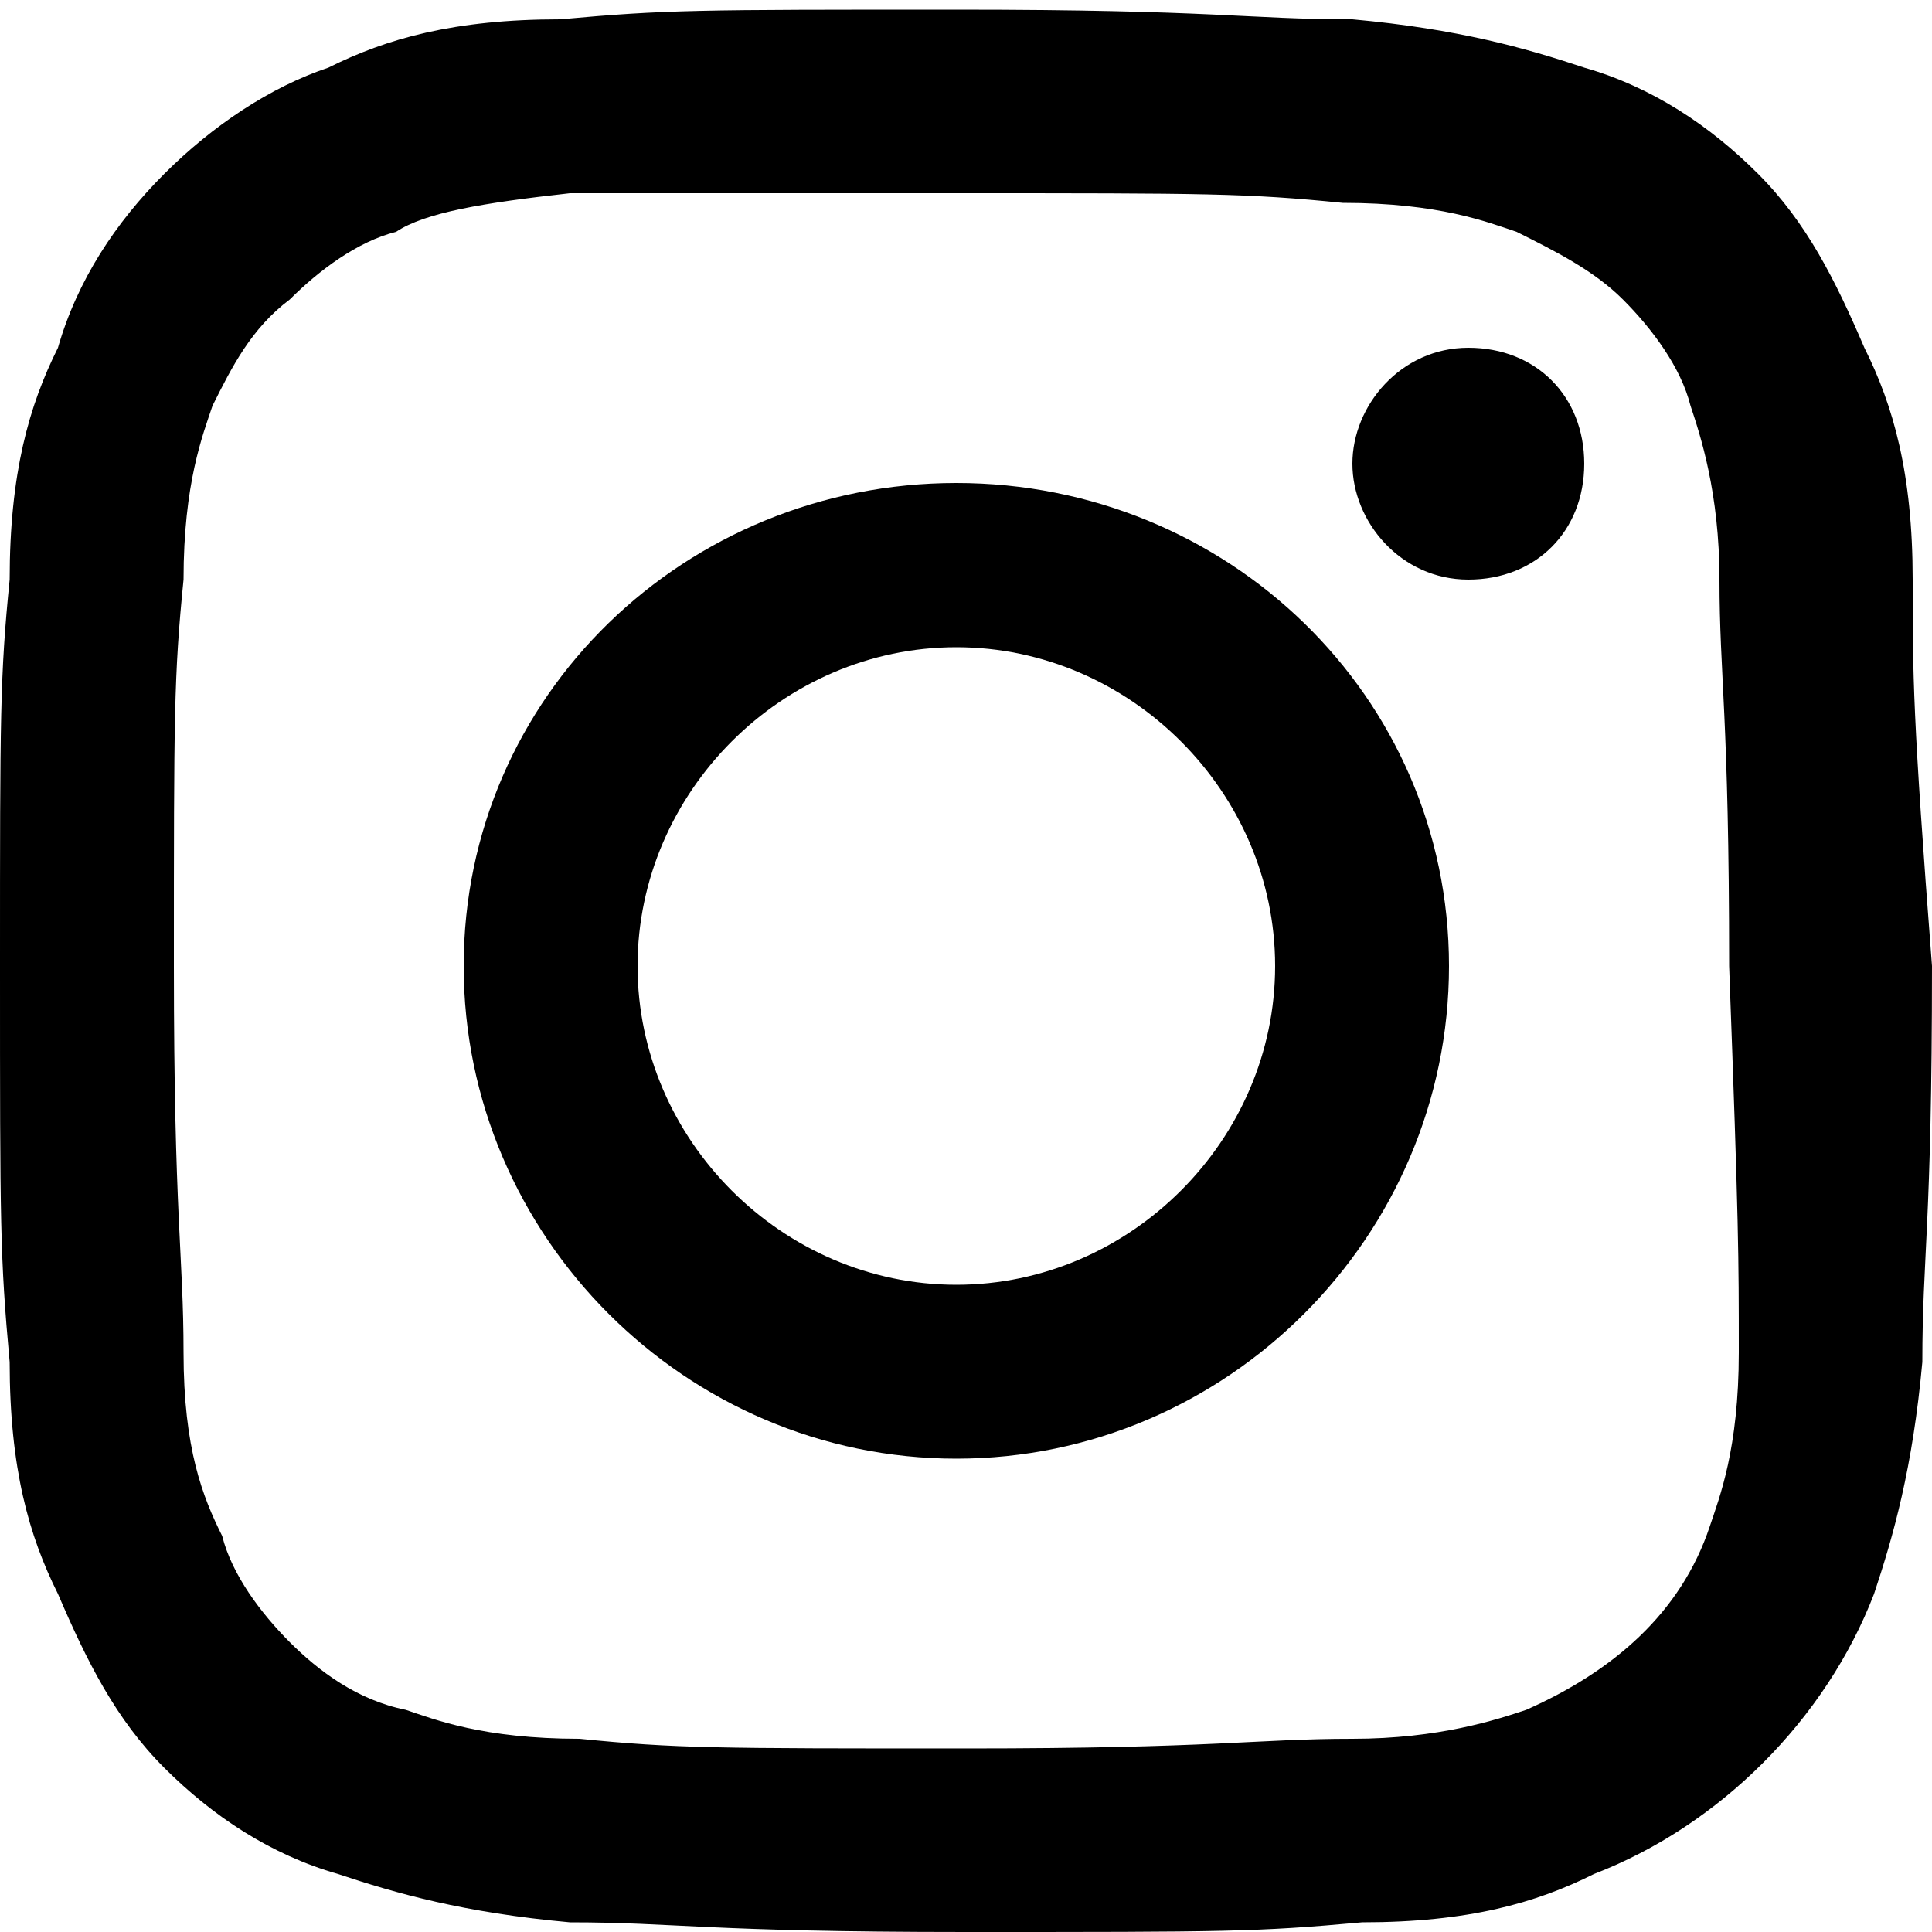
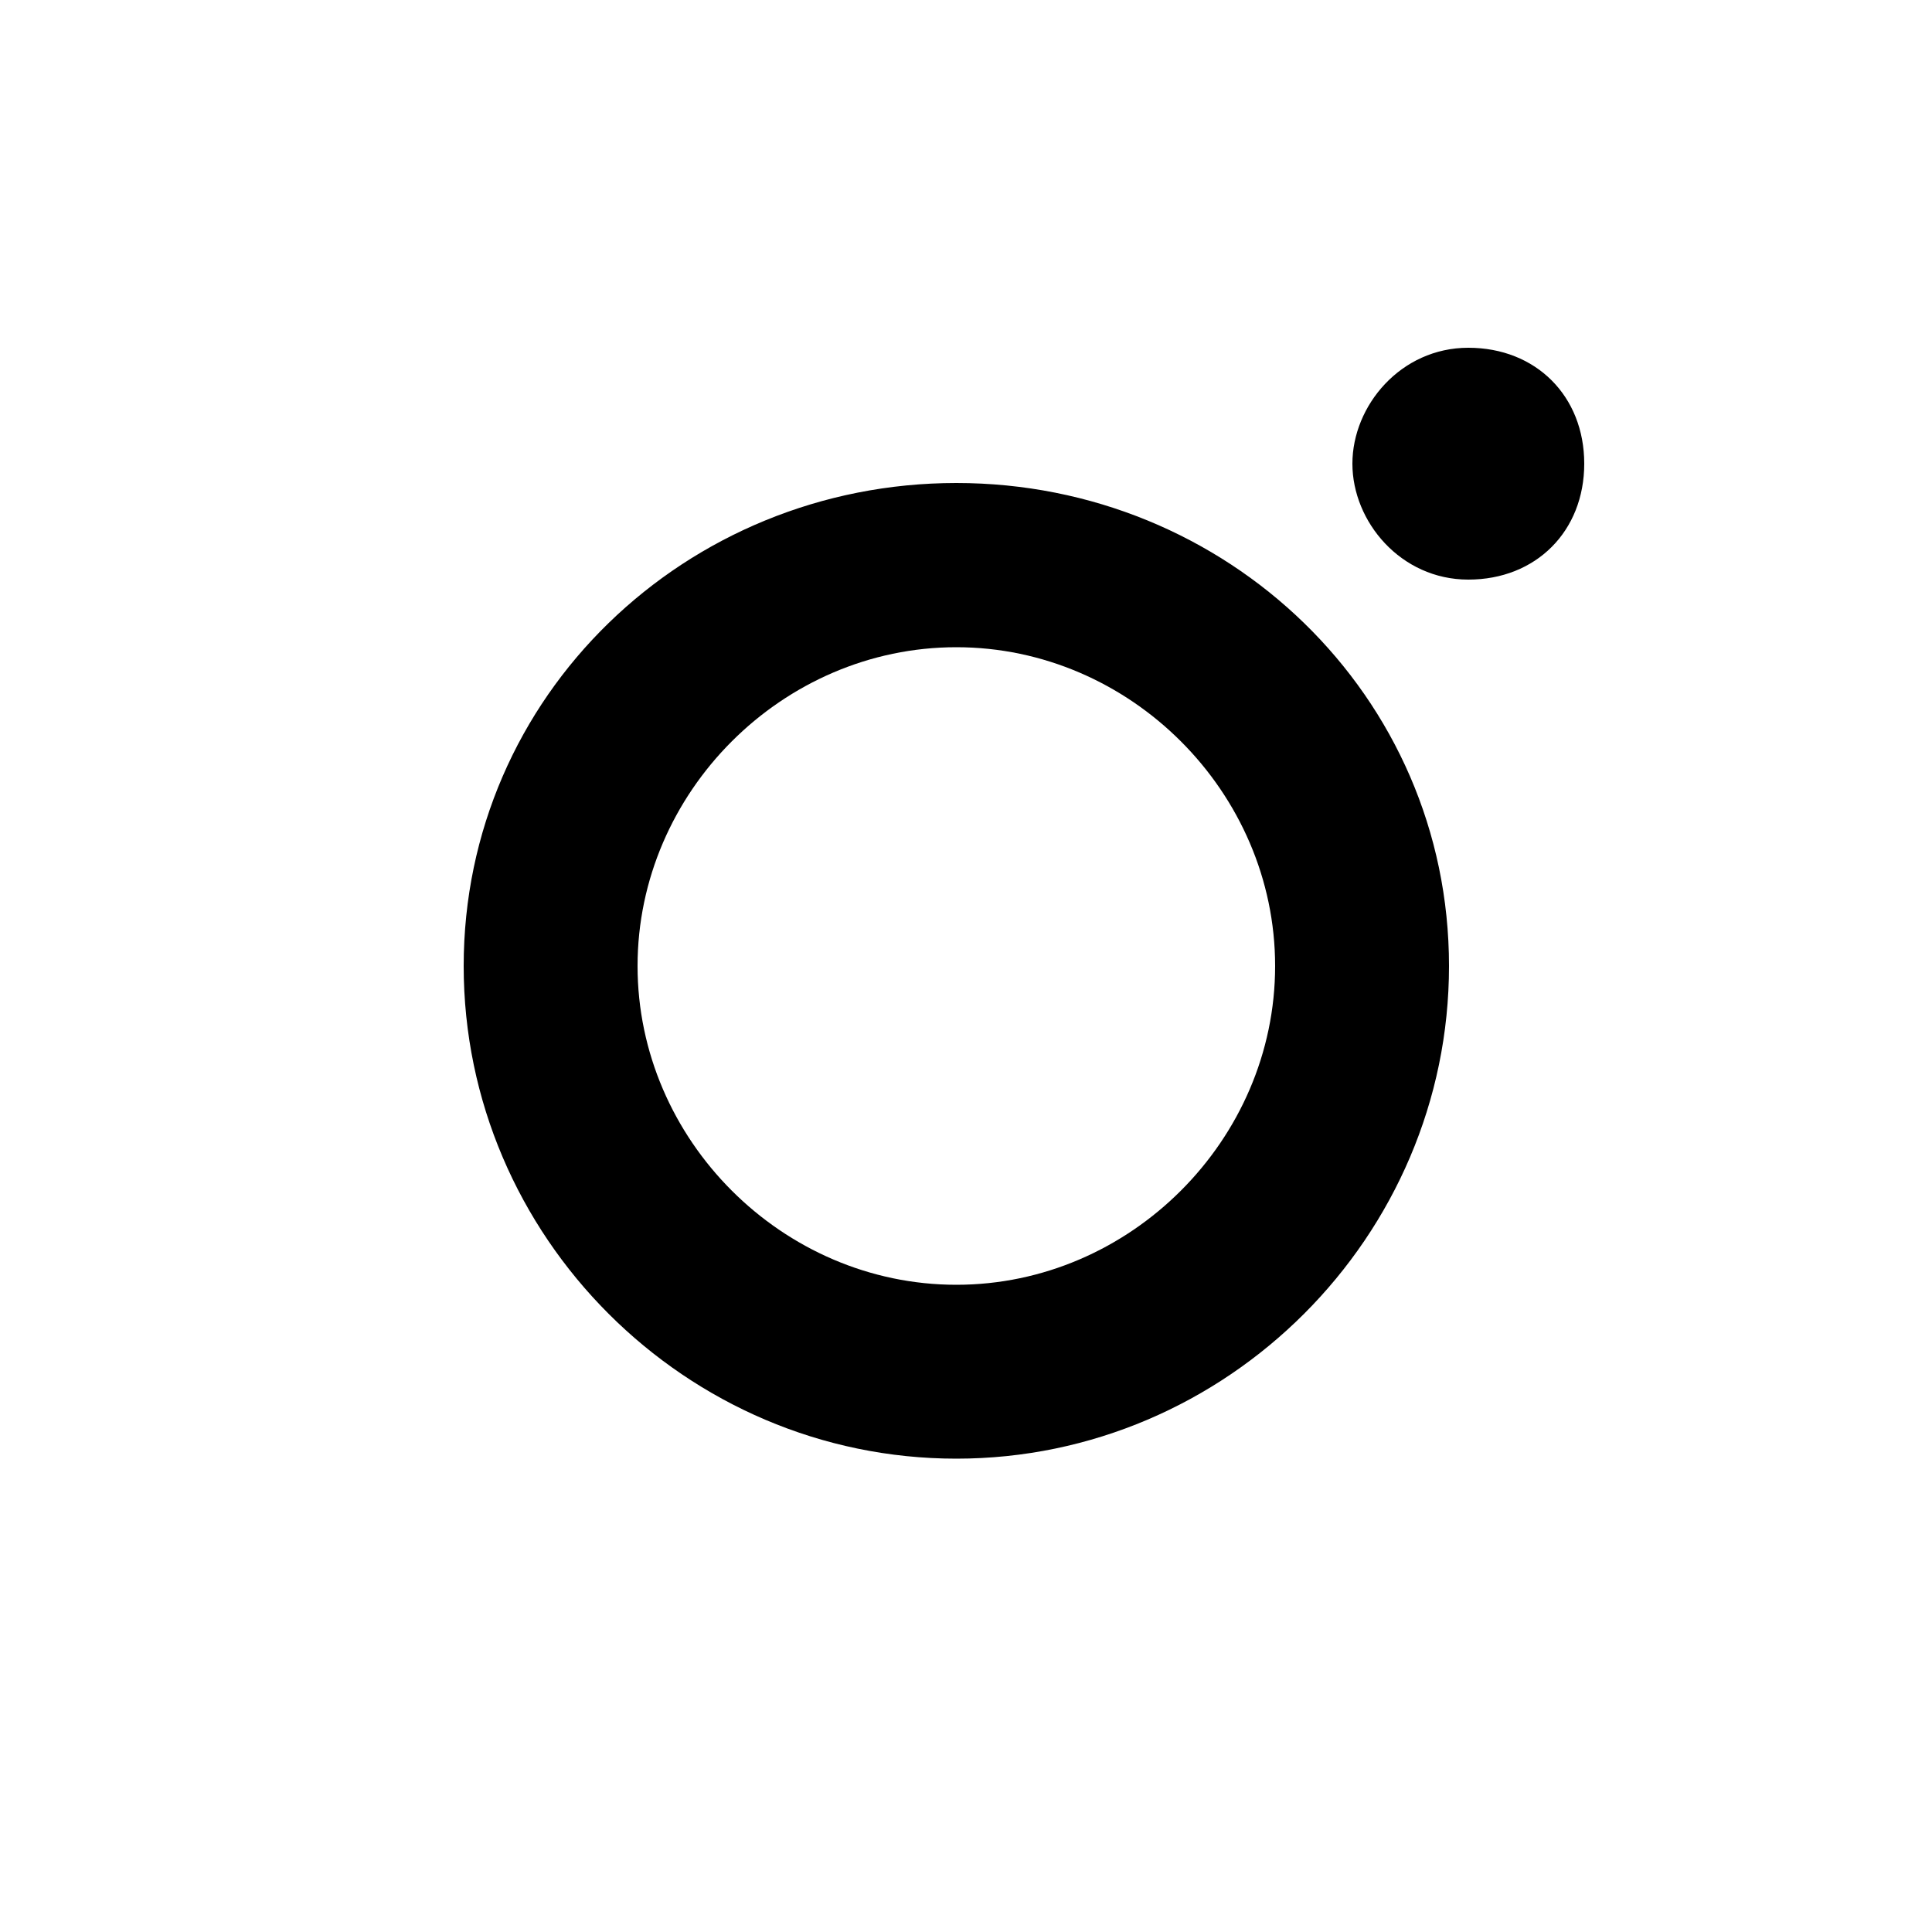
<svg xmlns="http://www.w3.org/2000/svg" width="24" height="24" viewBox="0 0 24 24" fill="none">
  <g clip-path="url(#clip0_115_745)">
-     <path fill-rule="evenodd" clip-rule="evenodd" d="M21.6 16.8C21.6 18 21.36 18.6 21.24 18.96C20.88 20.04 20.04 20.76 18.96 21.24C18.6 21.36 17.88 21.6 16.8 21.6C15.6 21.6 15.12 21.72 12 21.72C8.88 21.72 8.4 21.72 7.2 21.6C6 21.6 5.4 21.36 5.04 21.24C4.44 21.12 3.96 20.76 3.6 20.4C3.24 20.04 2.88 19.56 2.76 19.08C2.52 18.6 2.28 18 2.28 16.8C2.28 15.6 2.16 15.12 2.16 12C2.16 8.88 2.16 8.4 2.28 7.2C2.28 6 2.52 5.4 2.64 5.04C2.88 4.56 3.12 4.08 3.6 3.72C3.96 3.36 4.44 3 4.92 2.88C5.28 2.64 6 2.52 7.08 2.4C8.4 2.4 8.76 2.4 11.88 2.4C15 2.4 15.48 2.4 16.68 2.52C17.88 2.52 18.48 2.76 18.84 2.88C19.32 3.12 19.8 3.36 20.16 3.72C20.52 4.08 20.88 4.56 21 5.04C21.12 5.4 21.36 6.12 21.36 7.2C21.36 8.4 21.48 8.88 21.48 12C21.6 15.24 21.6 15.6 21.6 16.8ZM23.76 7.2C23.76 5.88 23.52 5.04 23.16 4.32C22.8 3.48 22.44 2.76 21.84 2.16C21.24 1.56 20.52 1.08 19.68 0.84C18.96 0.6 18.12 0.36 16.8 0.24C15.48 0.24 15.12 0.12 11.88 0.12C8.64 0.12 8.28 0.12 6.96 0.24C5.64 0.24 4.8 0.48 4.08 0.84C3.36 1.08 2.64 1.56 2.04 2.16C1.44 2.76 0.96 3.48 0.72 4.32C0.36 5.04 0.12 5.88 0.12 7.2C0 8.4 0 8.88 0 12C0 15.24 0 15.6 0.12 16.92C0.12 18.24 0.36 19.08 0.72 19.8C1.08 20.64 1.44 21.36 2.04 21.96C2.64 22.56 3.36 23.04 4.2 23.28C4.92 23.52 5.76 23.76 7.08 23.88C8.4 23.88 8.76 24 12 24C15.24 24 15.6 24 16.92 23.88C18.24 23.88 19.08 23.64 19.8 23.28C21.36 22.68 22.68 21.36 23.28 19.8C23.52 19.08 23.76 18.24 23.88 16.92C23.88 15.6 24 15.24 24 12C23.76 8.88 23.76 8.4 23.76 7.2Z" fill="black" />
-     <path fill-rule="evenodd" clip-rule="evenodd" d="M11.88 15.96C9.72 15.96 7.92 14.16 7.92 12C7.92 9.84 9.72 8.04 11.88 8.04C14.04 8.04 15.84 9.84 15.84 12C15.84 14.16 14.04 15.96 11.88 15.96ZM11.88 6C8.52 6 5.76 8.64 5.76 12C5.76 15.36 8.52 18.12 11.88 18.12C15.24 18.12 18 15.36 18 12C18 8.64 15.24 6 11.88 6ZM19.68 5.76C19.68 6.6 19.08 7.2 18.24 7.2C17.4 7.2 16.8 6.48 16.8 5.76C16.8 5.04 17.4 4.32 18.24 4.32C19.08 4.32 19.68 4.92 19.68 5.76Z" fill="black" />
+     <path fill-rule="evenodd" clip-rule="evenodd" d="M11.88 15.96C9.72 15.96 7.92 14.16 7.92 12C7.92 9.84 9.72 8.04 11.88 8.04C14.04 8.04 15.84 9.84 15.84 12C15.84 14.16 14.04 15.96 11.88 15.96ZM11.88 6C8.52 6 5.76 8.64 5.76 12C5.76 15.36 8.52 18.12 11.88 18.12C15.24 18.12 18 15.36 18 12C18 8.64 15.24 6 11.88 6ZM19.68 5.76C19.68 6.6 19.08 7.2 18.24 7.2C17.4 7.2 16.8 6.48 16.8 5.76C16.8 5.04 17.4 4.32 18.24 4.32C19.08 4.32 19.68 4.92 19.68 5.76" fill="black" />
  </g>
  <defs>
    <clipPath id="clip0_115_745">
      <rect width="24" height="24" fill="white" />
    </clipPath>
  </defs>
</svg>